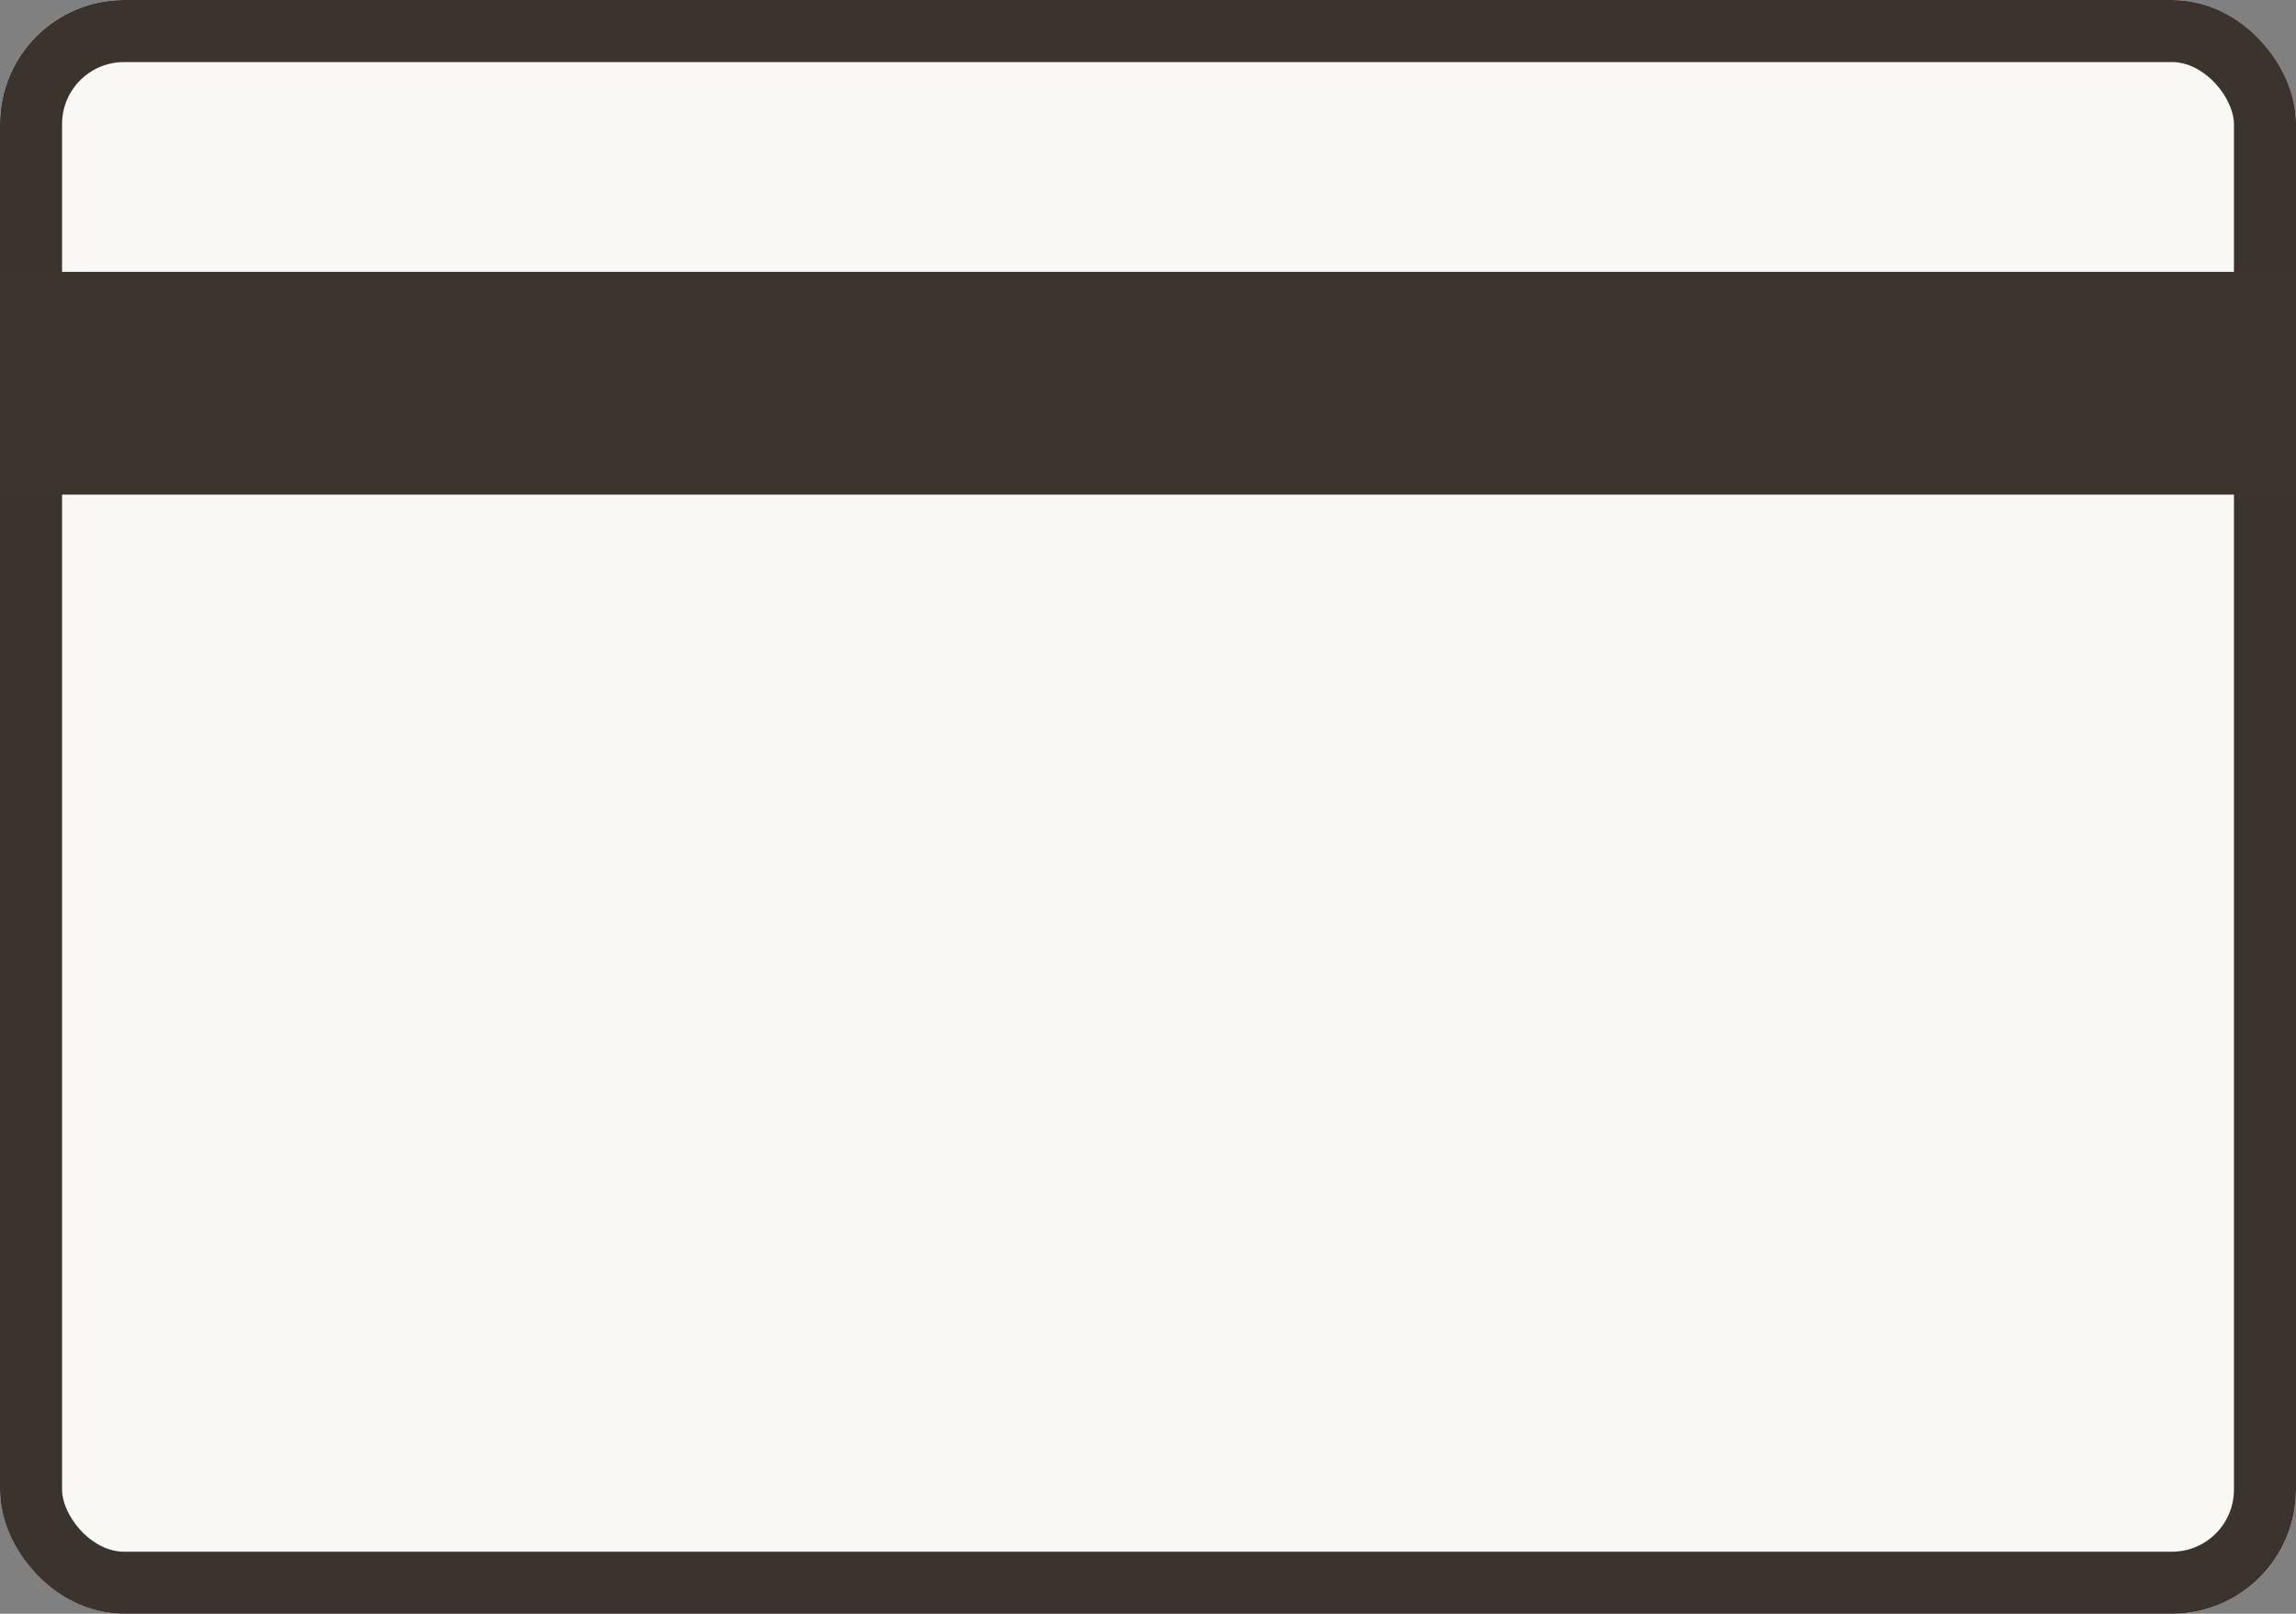
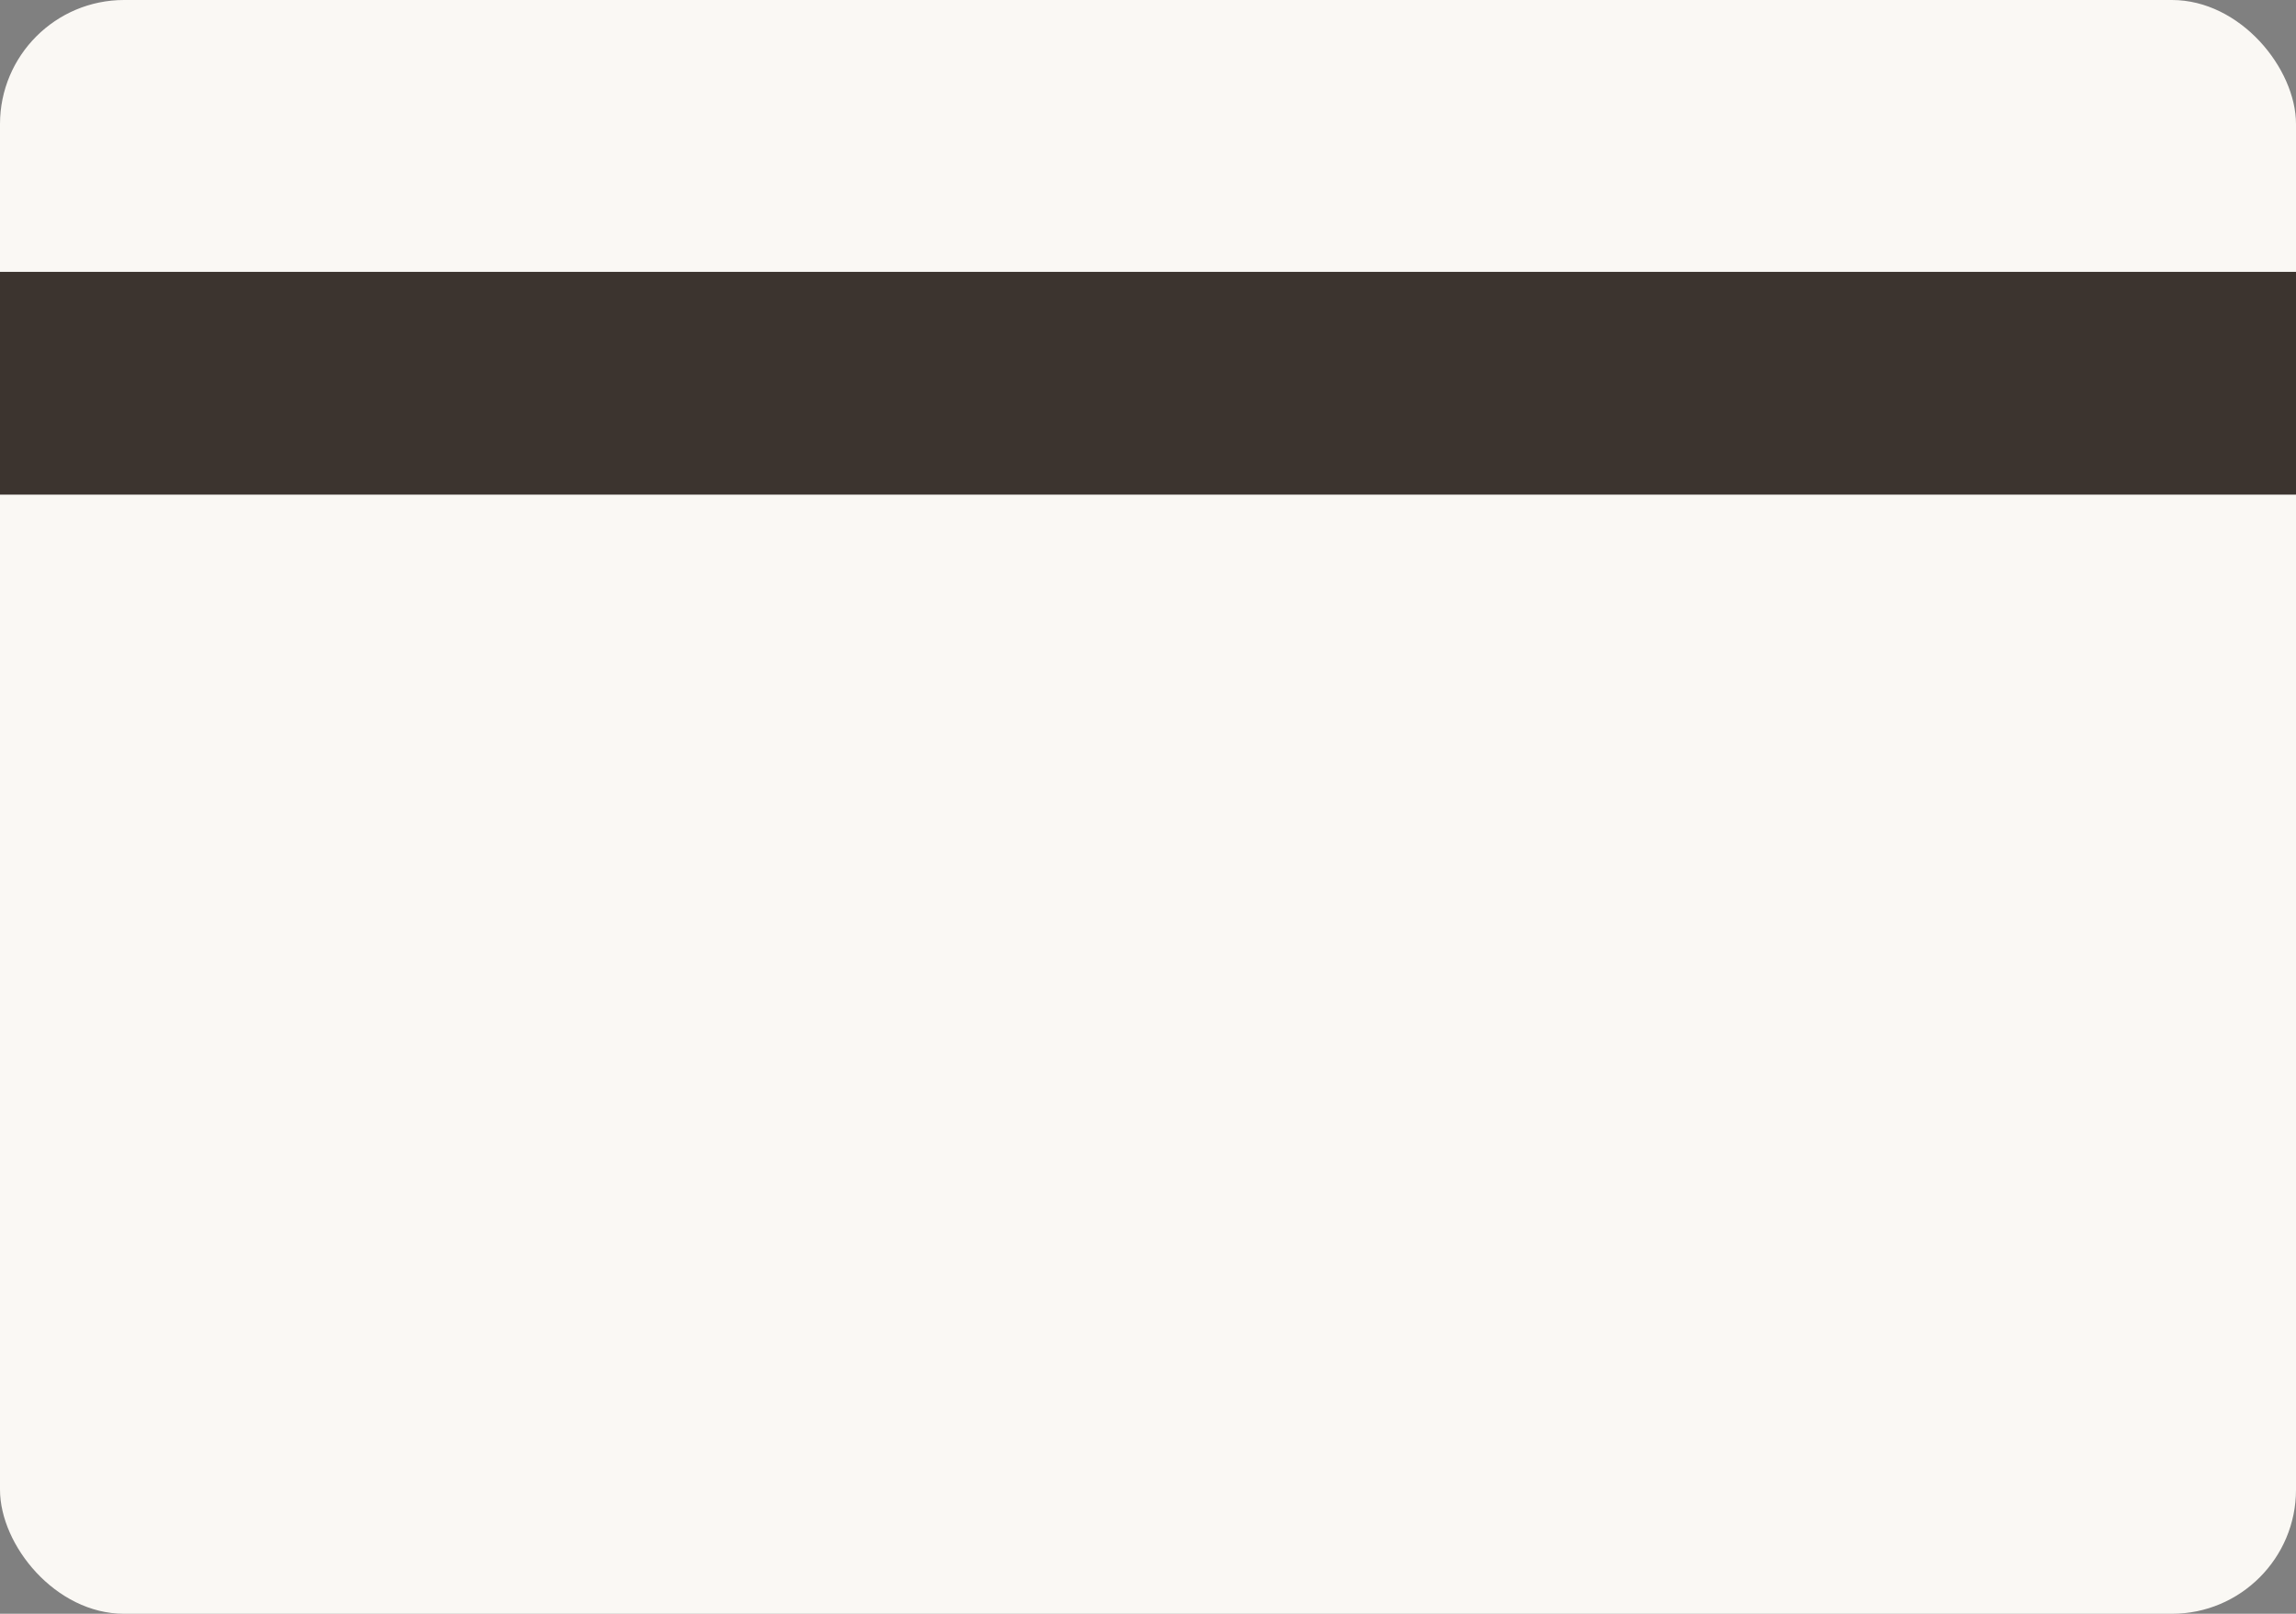
<svg xmlns="http://www.w3.org/2000/svg" width="37" height="26" viewBox="0 0 37 26">
  <rect x="0" y="0" width="37" height="26" fill="#808080" stroke="none" />
  <g id="icon_card" transform="translate(-522 -334)">
    <g id="長方形_1843" data-name="長方形 1843" transform="translate(522 334)" fill="#faf8f4" stroke="#3b342e" stroke-width="1">
      <rect width="37" height="26" rx="2" stroke="none" />
-       <rect x="0.5" y="0.5" width="36" height="25" rx="1.5" fill="none" />
    </g>
-     <path id="パス_9856" data-name="パス 9856" d="M52.333,112.1v3.589h-37V112.1Z" transform="translate(506.667 226.28)" fill="#3c342f" />
+     <path id="パス_9856" data-name="パス 9856" d="M52.333,112.1v3.589h-37V112.1" transform="translate(506.667 226.28)" fill="#3c342f" />
  </g>
</svg>